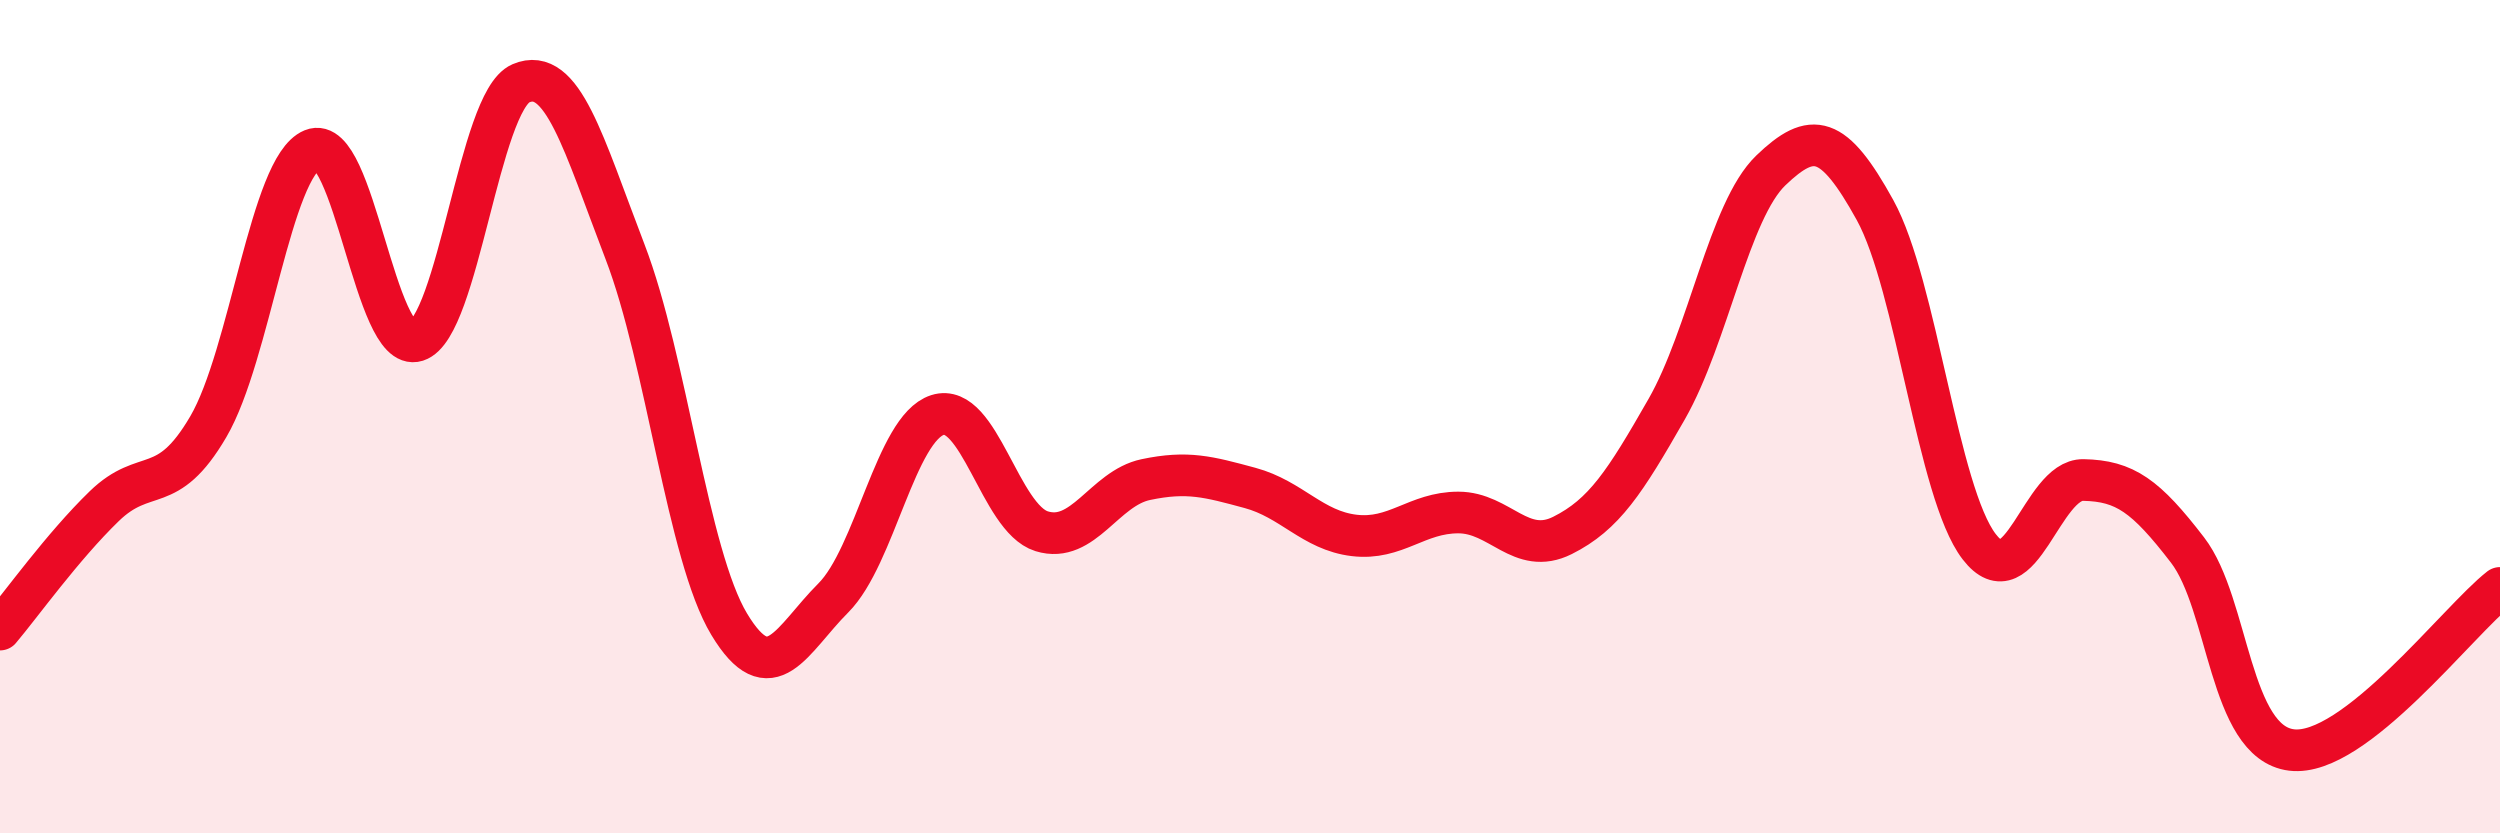
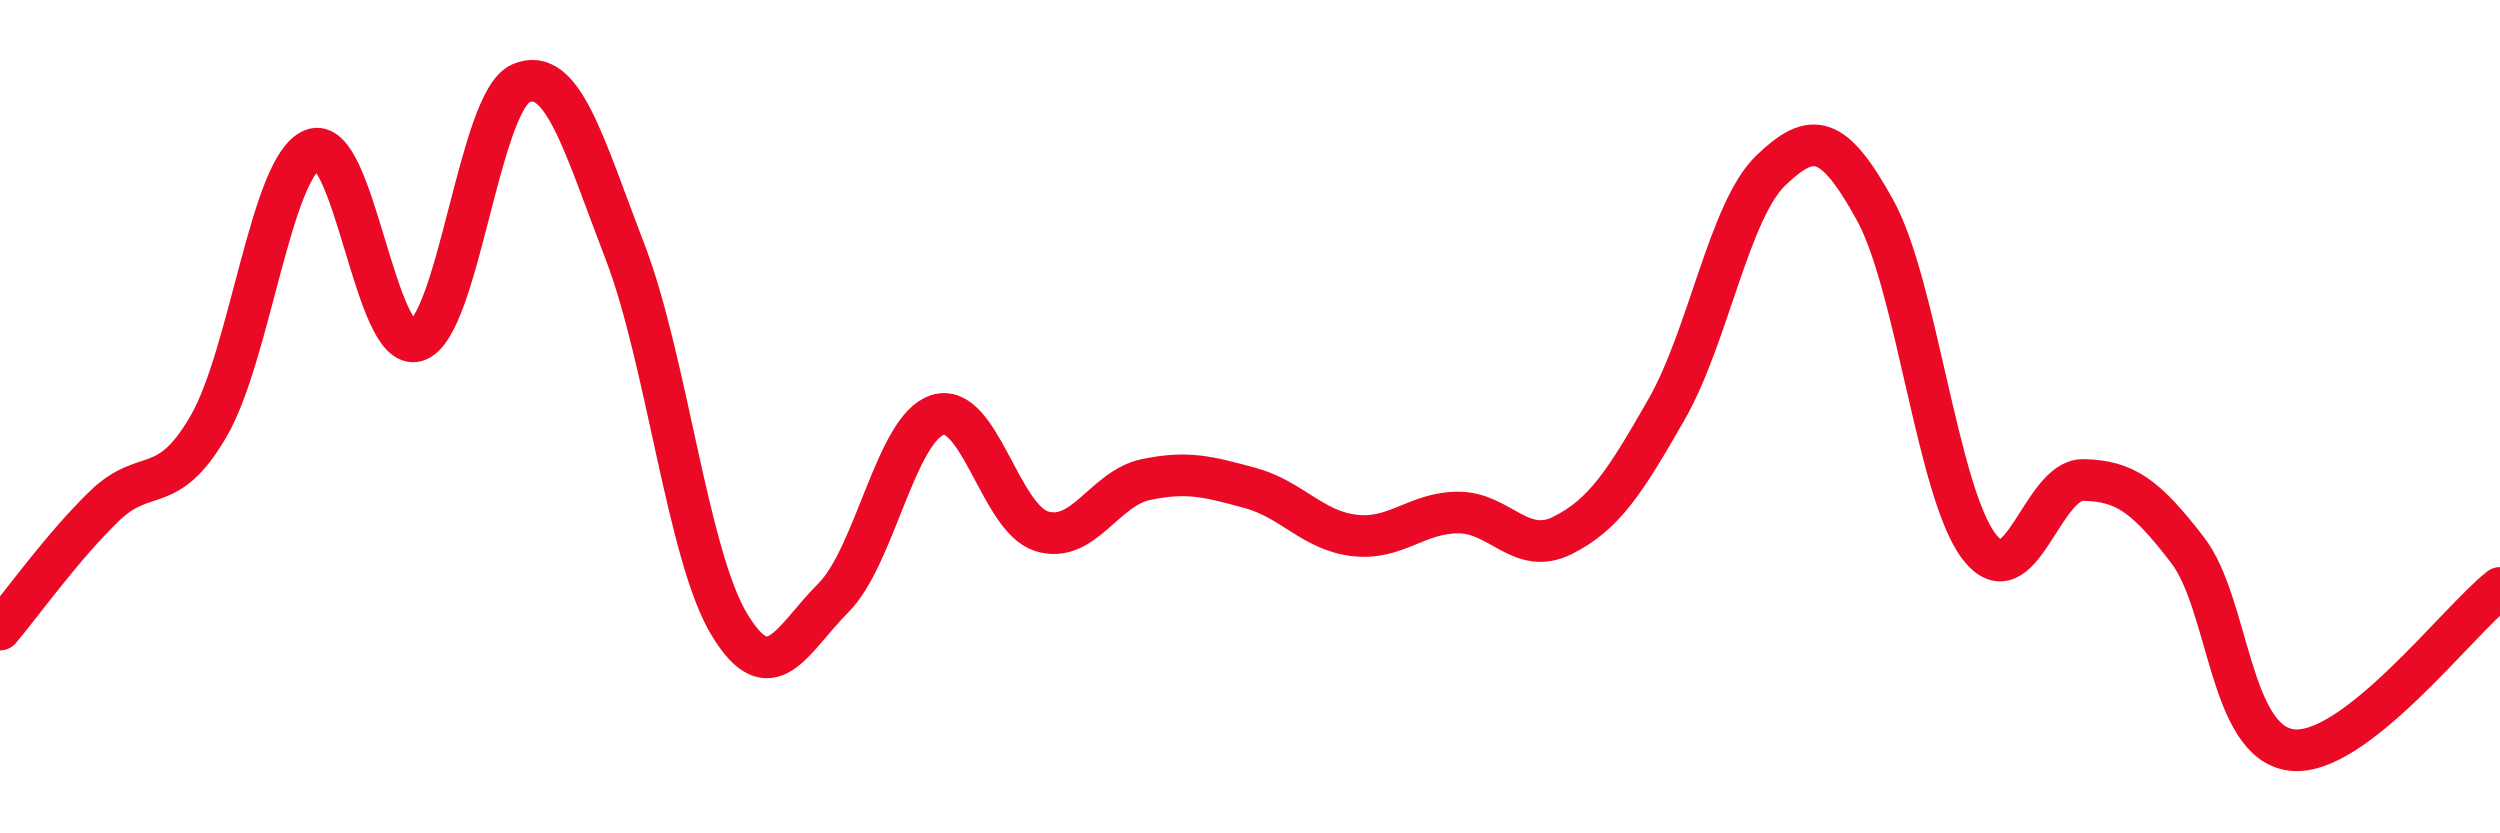
<svg xmlns="http://www.w3.org/2000/svg" width="60" height="20" viewBox="0 0 60 20">
-   <path d="M 0,15.11 C 0.5,14.52 1.5,13.12 2.5,12.15 C 3.5,11.18 4,11.95 5,10.24 C 6,8.53 6.5,4 7.5,3.59 C 8.5,3.18 9,8.5 10,8.18 C 11,7.86 11.5,2.43 12.5,2 C 13.5,1.57 14,3.44 15,6.04 C 16,8.64 16.5,13.32 17.5,14.98 C 18.5,16.64 19,15.35 20,14.35 C 21,13.35 21.5,10.28 22.5,9.96 C 23.5,9.64 24,12.44 25,12.75 C 26,13.06 26.5,11.72 27.5,11.51 C 28.5,11.3 29,11.44 30,11.71 C 31,11.98 31.5,12.73 32.5,12.85 C 33.5,12.97 34,12.3 35,12.3 C 36,12.3 36.5,13.35 37.5,12.85 C 38.5,12.35 39,11.57 40,9.82 C 41,8.07 41.5,5.05 42.5,4.09 C 43.5,3.13 44,3.23 45,5.04 C 46,6.85 46.5,11.82 47.5,13.12 C 48.5,14.42 49,11.5 50,11.52 C 51,11.54 51.5,11.9 52.5,13.2 C 53.5,14.5 53.5,17.82 55,18 C 56.5,18.18 59,14.89 60,14.11L60 20L0 20Z" fill="#EB0A25" opacity="0.1" stroke-linecap="round" stroke-linejoin="round" />
  <path d="M 0,15.11 C 0.5,14.52 1.5,13.12 2.5,12.15 C 3.5,11.18 4,11.95 5,10.24 C 6,8.53 6.5,4 7.5,3.59 C 8.5,3.18 9,8.5 10,8.18 C 11,7.86 11.5,2.43 12.5,2 C 13.5,1.57 14,3.44 15,6.04 C 16,8.64 16.5,13.32 17.5,14.98 C 18.5,16.64 19,15.35 20,14.35 C 21,13.35 21.5,10.28 22.5,9.96 C 23.5,9.64 24,12.44 25,12.75 C 26,13.06 26.5,11.72 27.5,11.51 C 28.5,11.3 29,11.44 30,11.71 C 31,11.98 31.5,12.73 32.5,12.85 C 33.5,12.97 34,12.3 35,12.3 C 36,12.3 36.5,13.35 37.5,12.85 C 38.5,12.35 39,11.57 40,9.82 C 41,8.07 41.5,5.05 42.5,4.09 C 43.5,3.13 44,3.23 45,5.04 C 46,6.85 46.5,11.82 47.5,13.12 C 48.5,14.42 49,11.5 50,11.52 C 51,11.54 51.5,11.9 52.5,13.2 C 53.5,14.5 53.5,17.82 55,18 C 56.5,18.18 59,14.89 60,14.11" stroke="#EB0A25" stroke-width="1" fill="none" stroke-linecap="round" stroke-linejoin="round" />
</svg>